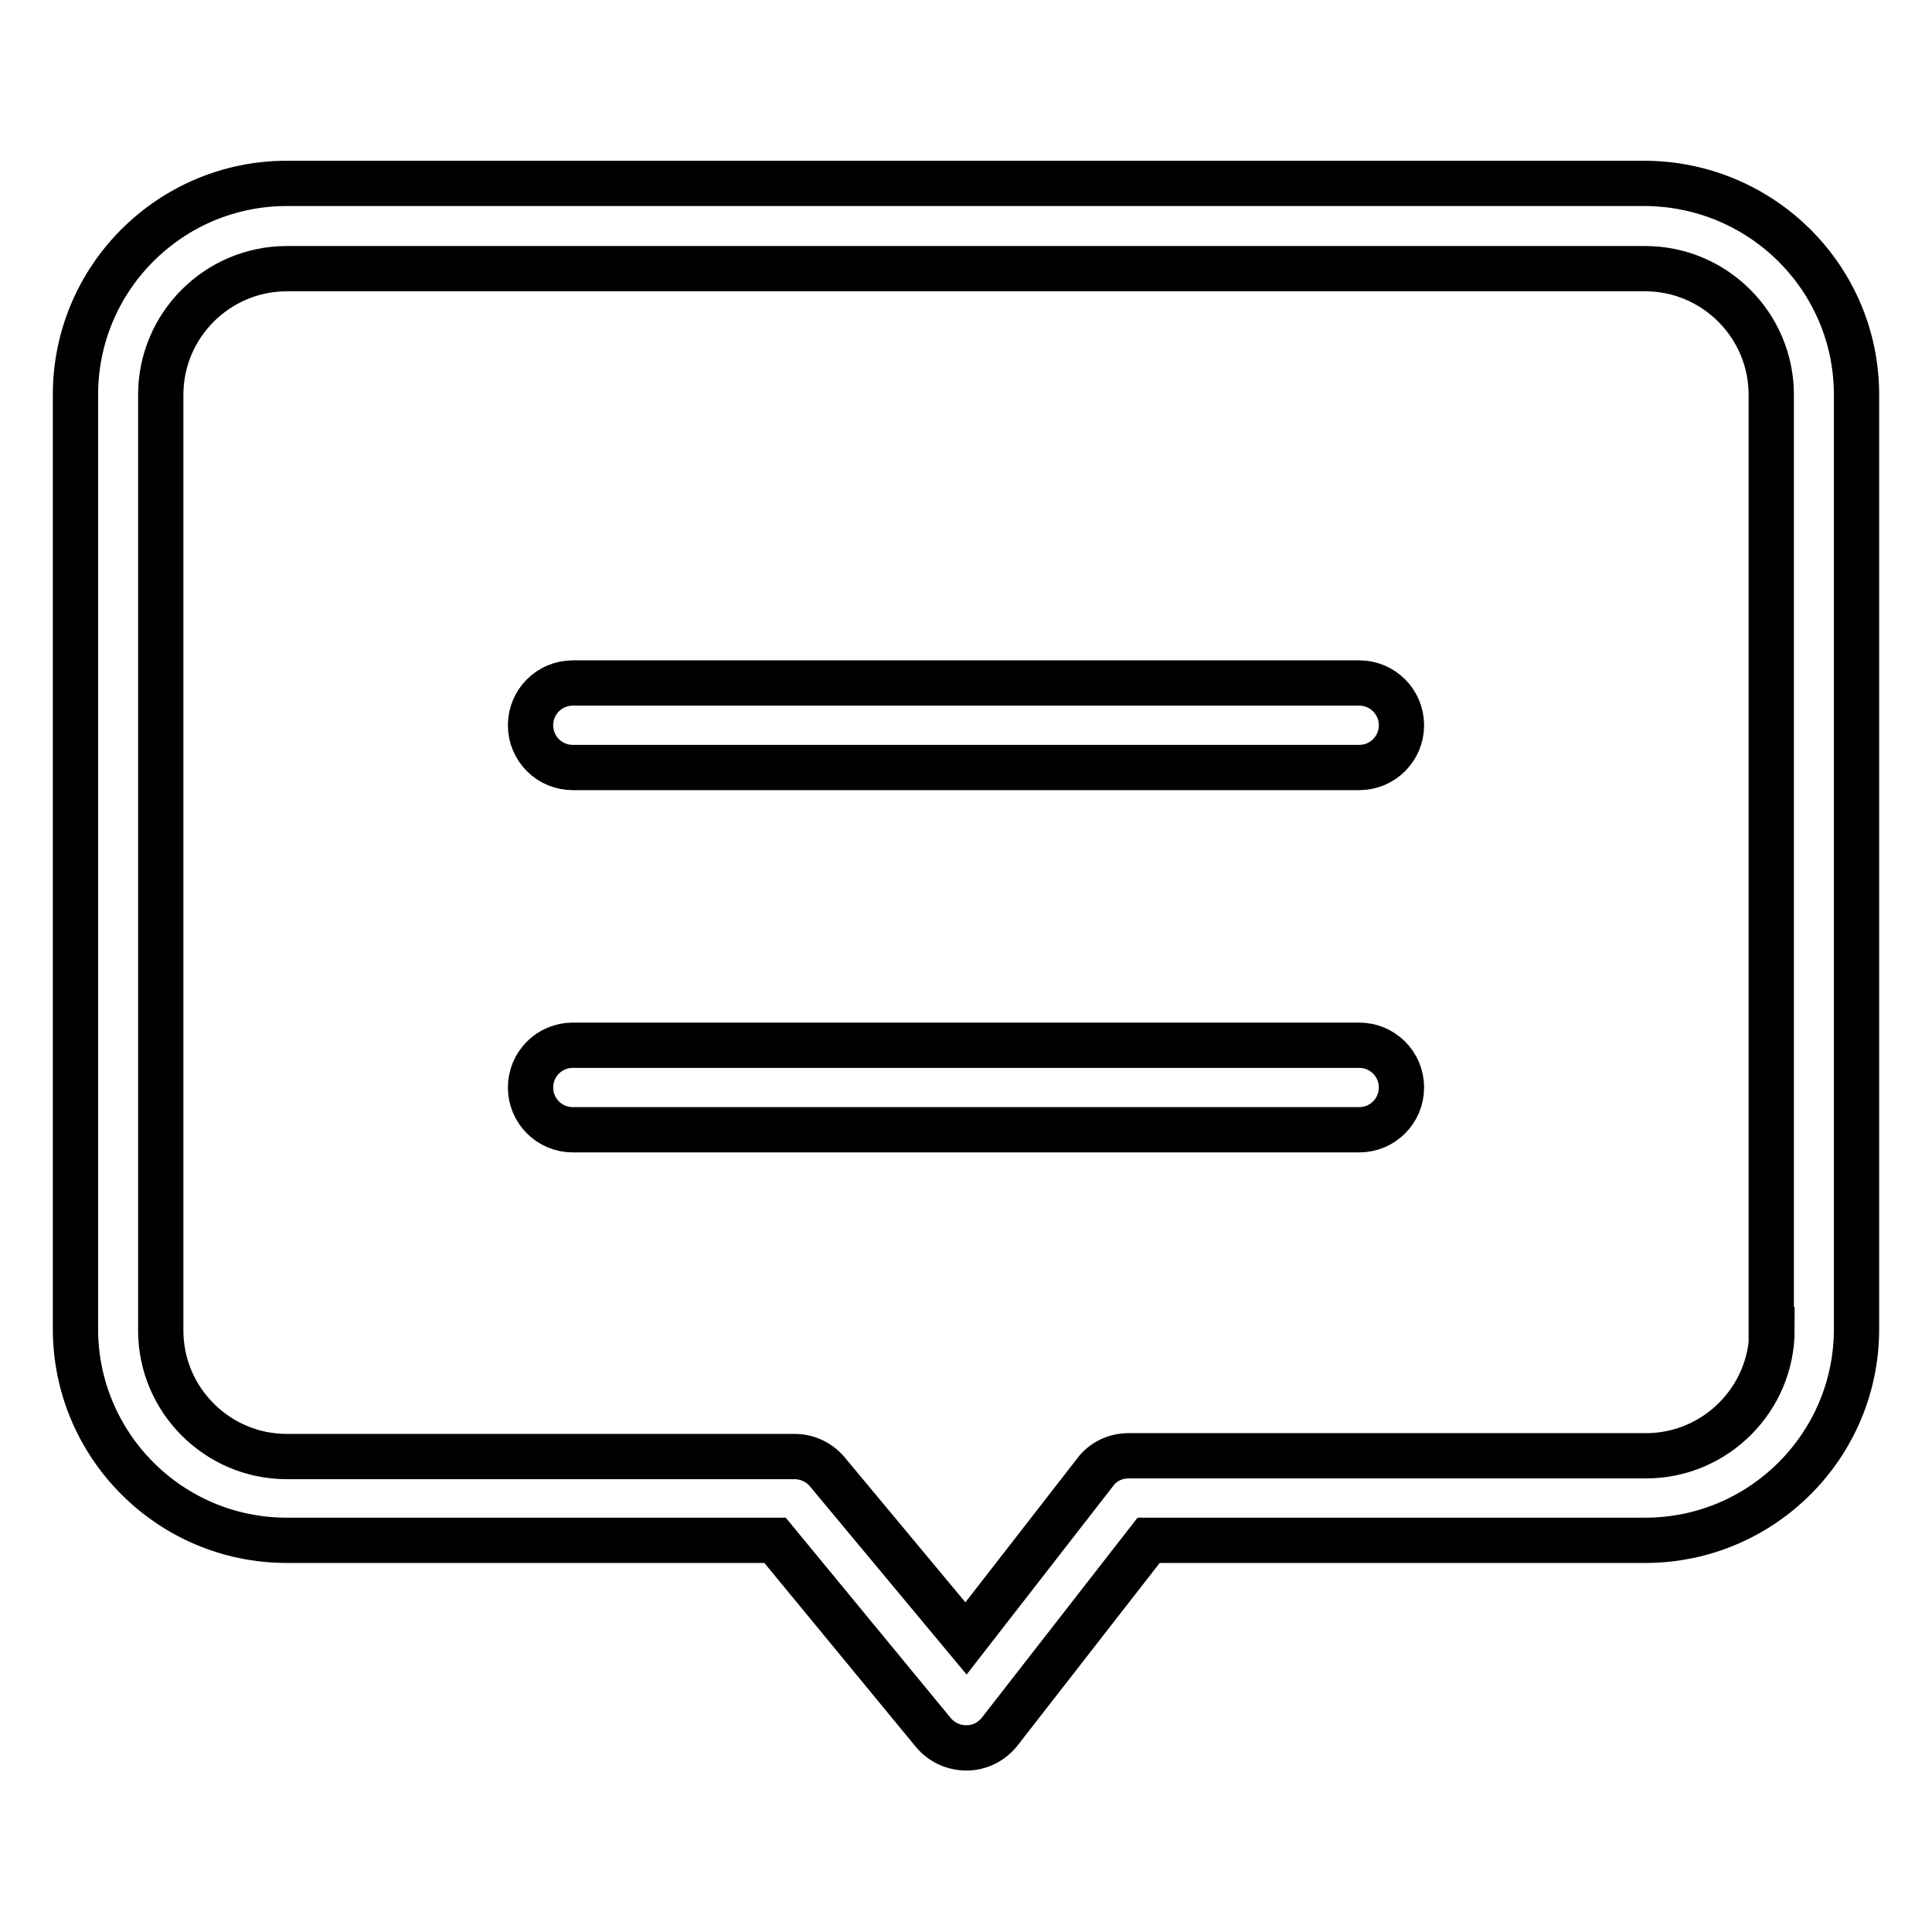
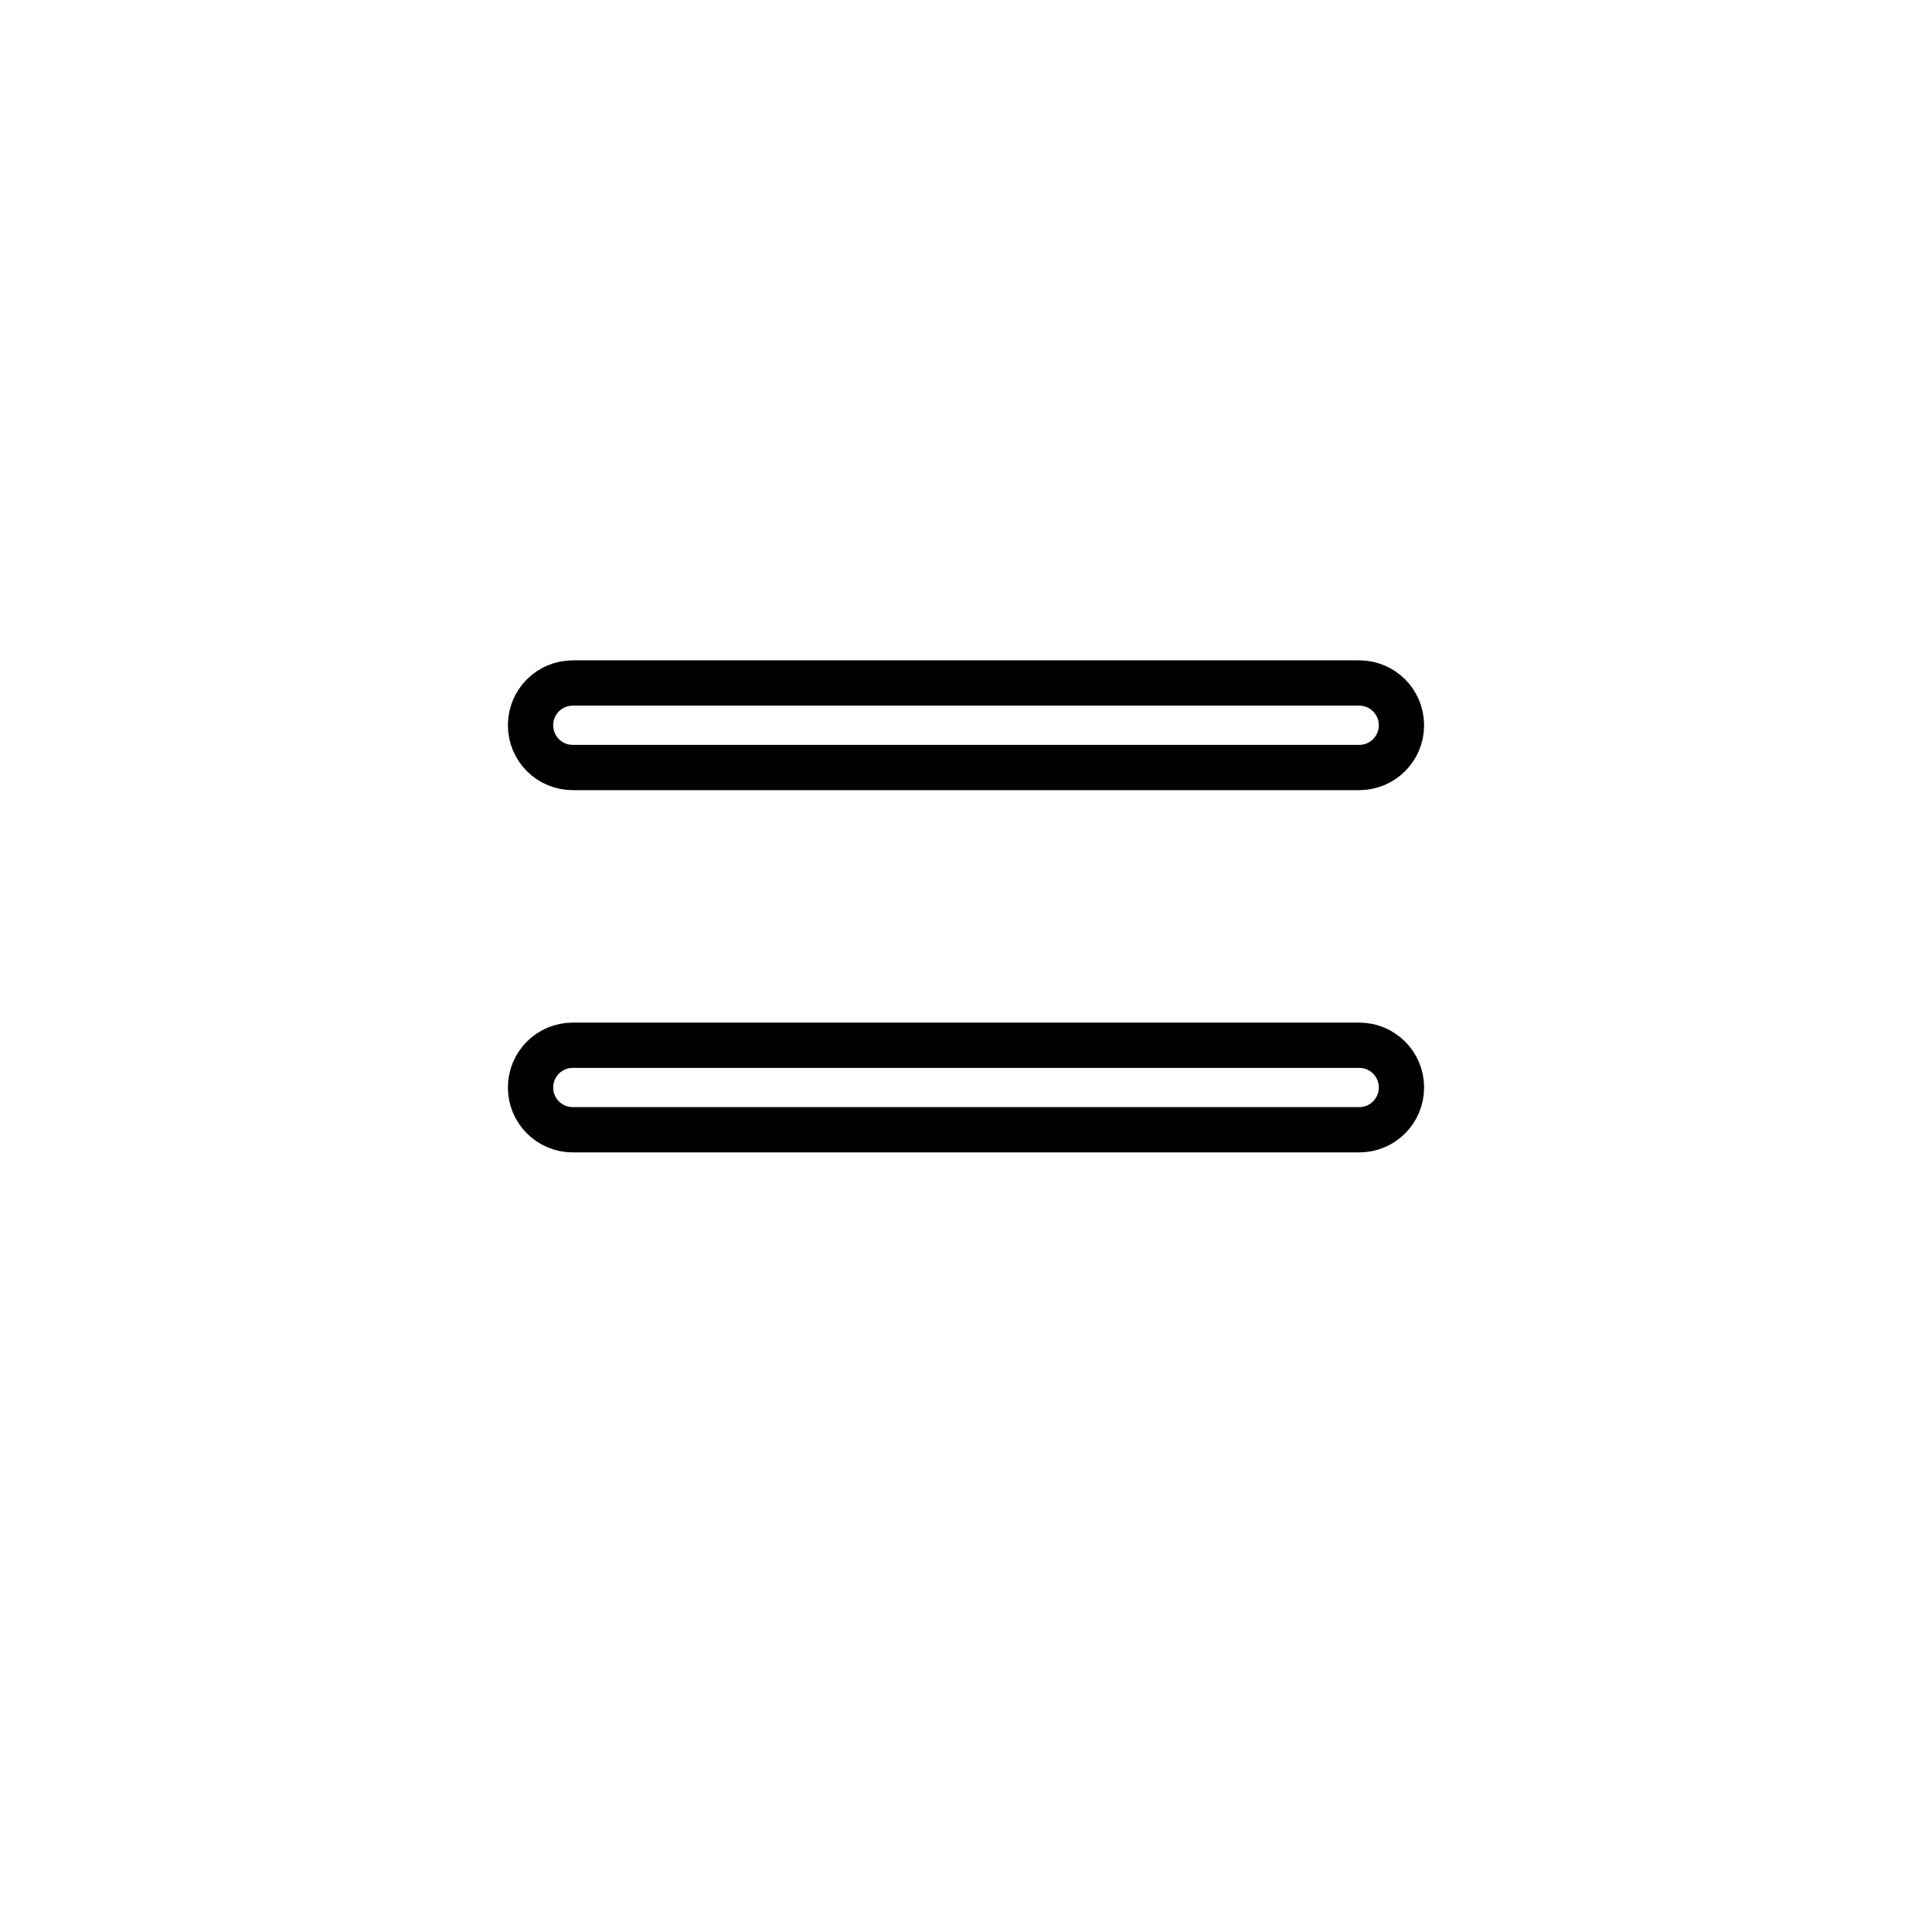
<svg xmlns="http://www.w3.org/2000/svg" version="1.1" x="0px" y="0px" viewBox="0 0 256 256" enable-background="new 0 0 256 256" xml:space="preserve">
  <g>
-     <path stroke-width="6" fill-opacity="0" stroke="#000000" d="M218,24.3H38c-15.4,0-28,12.5-28,28v123.8c0,15.4,12.5,28,28,28h64.7l21,25.5c1.1,1.3,2.7,2,4.3,2h0.1 c1.7,0,3.3-0.8,4.4-2.2l19.7-25.3H218c15.4,0,28-12.5,28-28V52.3C246,36.9,233.5,24.4,218,24.3z M234.8,176.2 c0,9.2-7.5,16.7-16.7,16.7h-68.6c-1.7,0-3.4,0.8-4.4,2.2l-17.1,22L109.6,195c-1.1-1.3-2.7-2-4.3-2H38c-9.2,0-16.7-7.5-16.7-16.7 V52.3c0-9.2,7.5-16.7,16.7-16.7h180c9.2,0,16.7,7.5,16.7,16.7V176.2L234.8,176.2z" />
    <path stroke-width="6" fill-opacity="0" stroke="#000000" d="M180.1,90.5H75.9c-3.1,0-5.6,2.5-5.6,5.6s2.5,5.6,5.6,5.6c0,0,0,0,0,0h104.2c3.1,0,5.6-2.5,5.6-5.6 C185.7,93,183.2,90.5,180.1,90.5C180.1,90.5,180.1,90.5,180.1,90.5L180.1,90.5z M180.1,138.5H75.9c-3.1,0-5.6,2.5-5.6,5.6 c0,3.1,2.5,5.6,5.6,5.6h104.2c3.1,0,5.6-2.5,5.6-5.6C185.7,141,183.2,138.5,180.1,138.5L180.1,138.5z" />
  </g>
</svg>